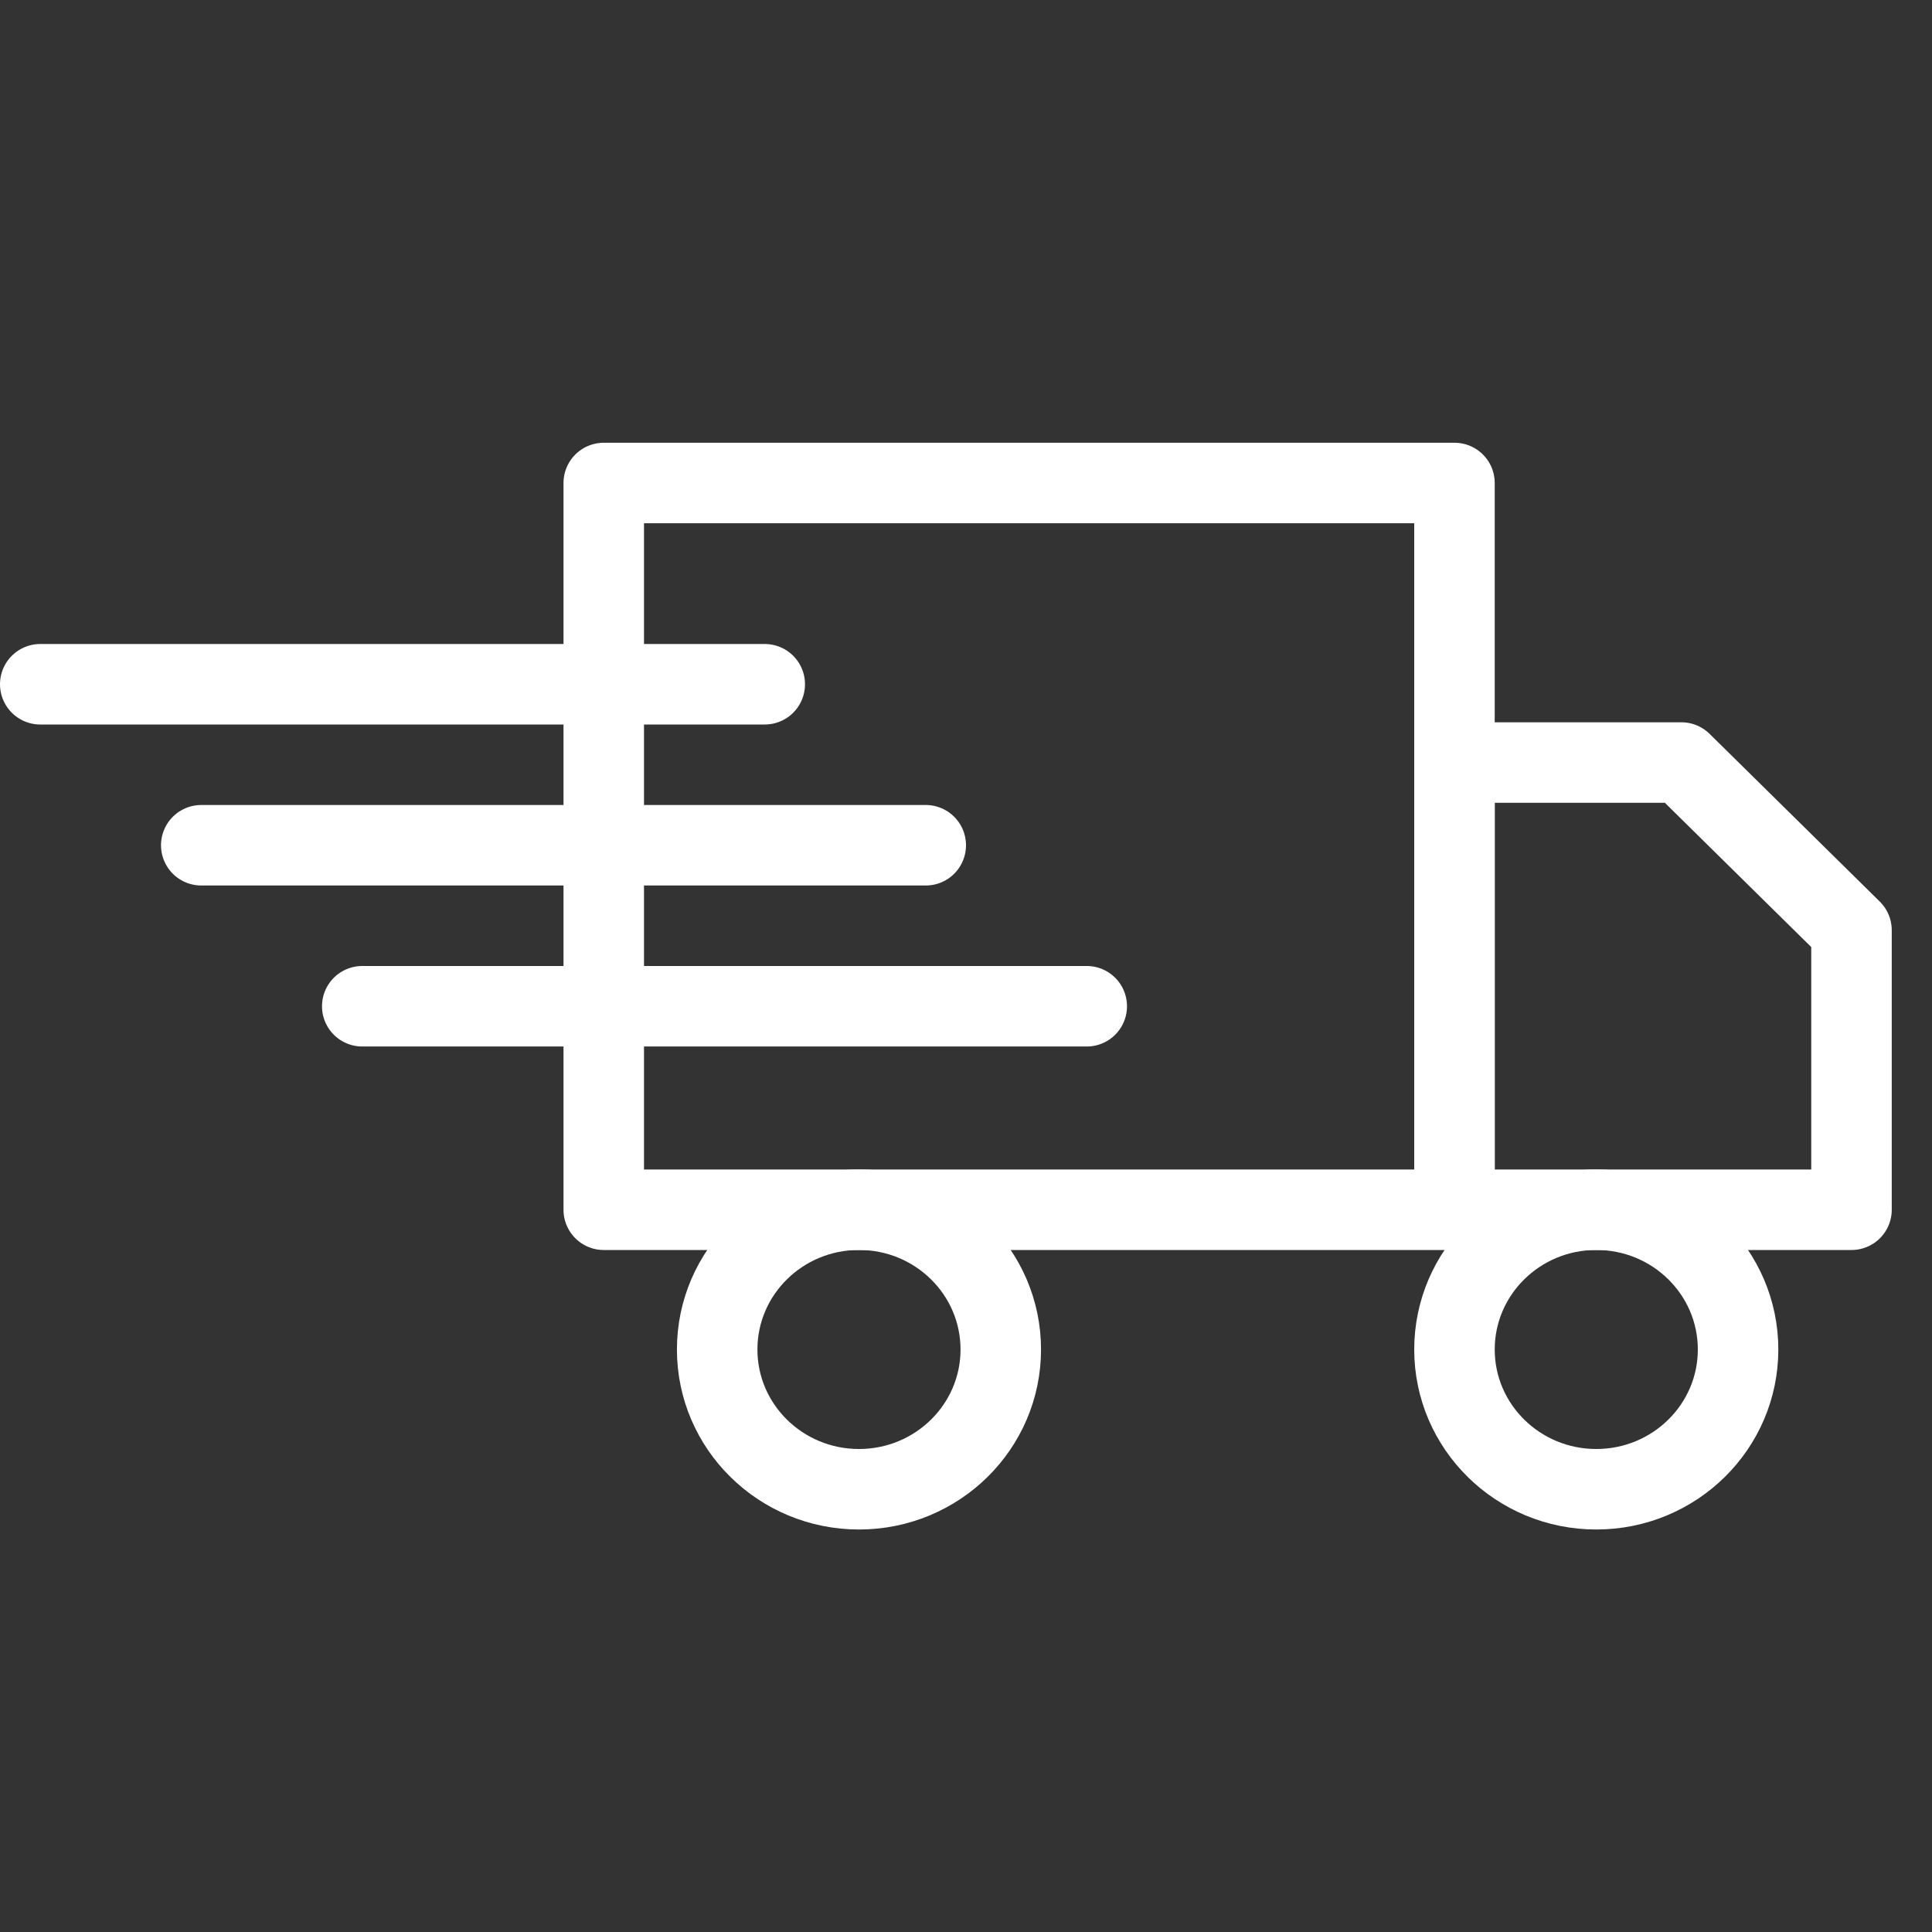
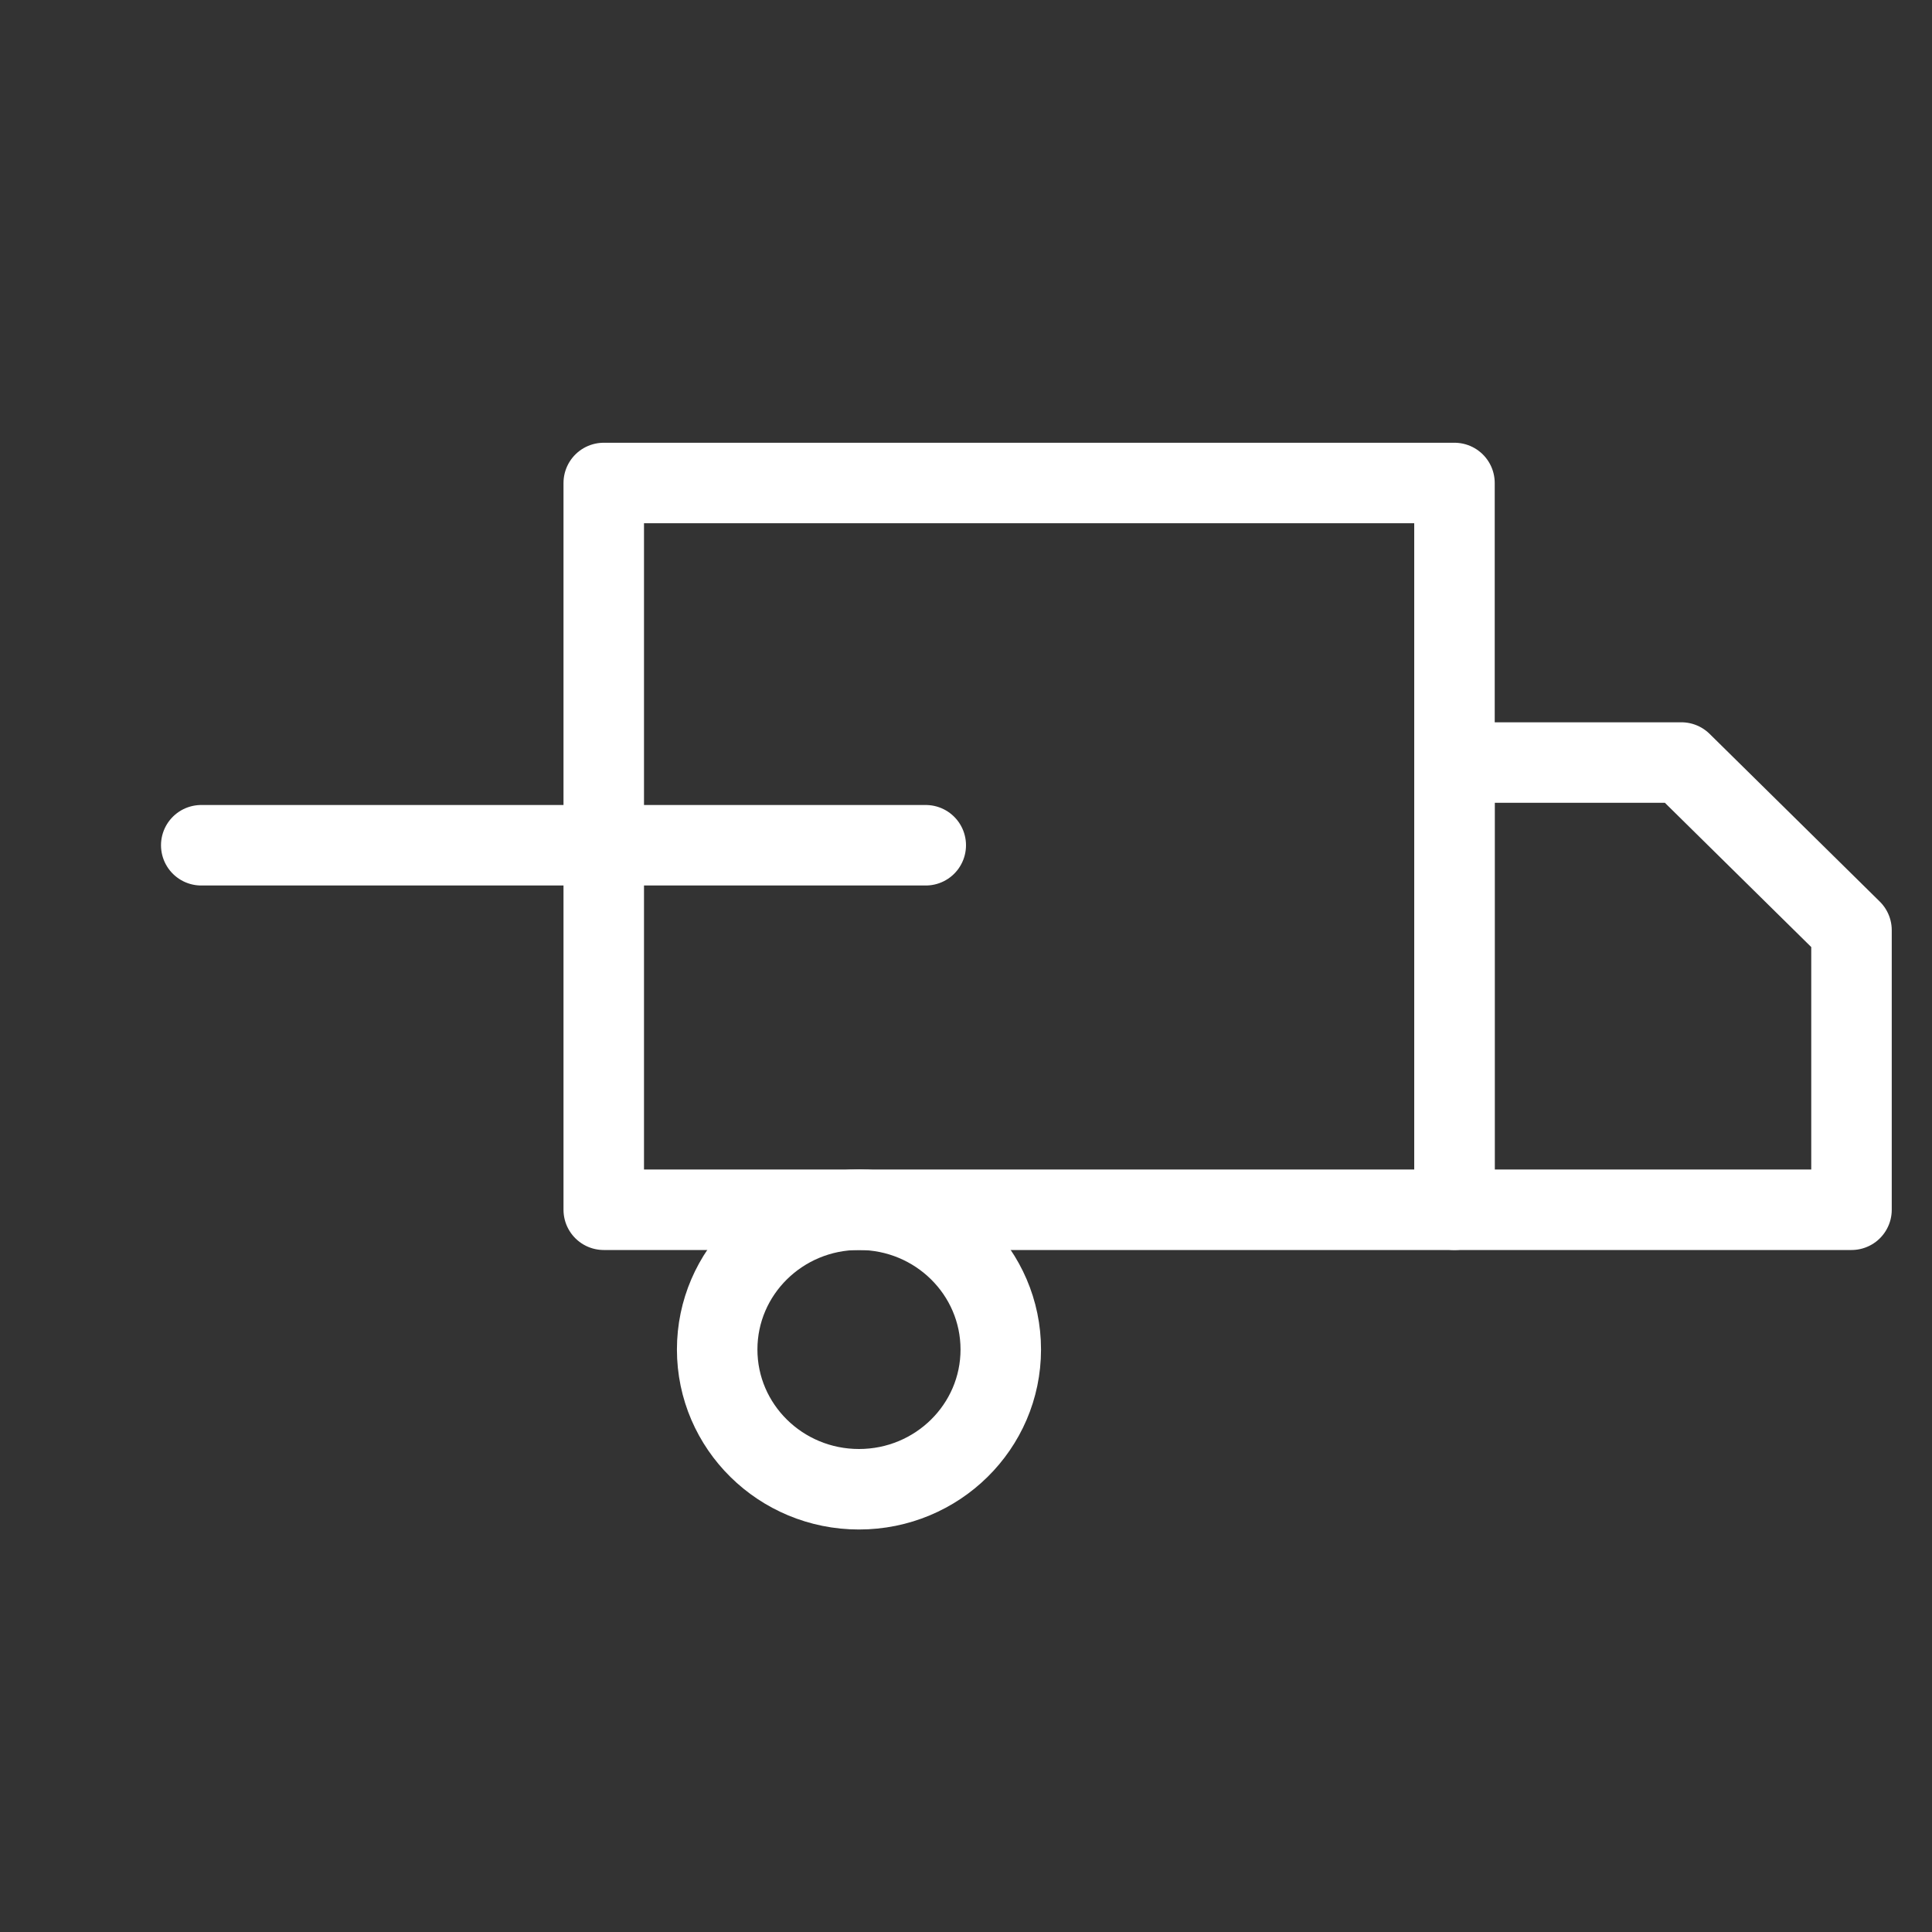
<svg xmlns="http://www.w3.org/2000/svg" width="48" height="48" viewBox="0 0 48 48" fill="none">
  <rect x="0" y="0" width="48" height="48" fill="#333333" stroke="none" />
  <g id="truck">
-     <path id="Vector" d="M36.136 12H15V30.056H36.136V12Z" stroke="white" stroke-width="2" stroke-linecap="round" stroke-linejoin="round" />
+     <path id="Vector" d="M36.136 12H15V30.056H36.136Z" stroke="white" stroke-width="2" stroke-linecap="round" stroke-linejoin="round" />
    <path id="Vector_2" d="M36.136 18.945H41.773L46 23.111V30.056H36.136V18.945Z" stroke="white" stroke-width="2" stroke-linecap="round" stroke-linejoin="round" />
    <path id="Vector_3" d="M21.341 37C23.287 37 24.864 35.445 24.864 33.528C24.864 31.61 23.287 30.055 21.341 30.055C19.395 30.055 17.818 31.61 17.818 33.528C17.818 35.445 19.395 37 21.341 37Z" stroke="white" stroke-width="2" stroke-linecap="round" stroke-linejoin="round" />
-     <path id="Vector_4" d="M39.659 37C41.605 37 43.182 35.445 43.182 33.528C43.182 31.61 41.605 30.055 39.659 30.055C37.714 30.055 36.136 31.61 36.136 33.528C36.136 35.445 37.714 37 39.659 37Z" stroke="white" stroke-width="2" stroke-linecap="round" stroke-linejoin="round" />
-     <path id="Line 45" d="M1 17H19" stroke="white" stroke-width="2" stroke-linecap="round" />
    <path id="Line 46" d="M5 21H23" stroke="white" stroke-width="2" stroke-linecap="round" />
-     <path id="Line 47" d="M9 25H27" stroke="white" stroke-width="2" stroke-linecap="round" />
  </g>
</svg>